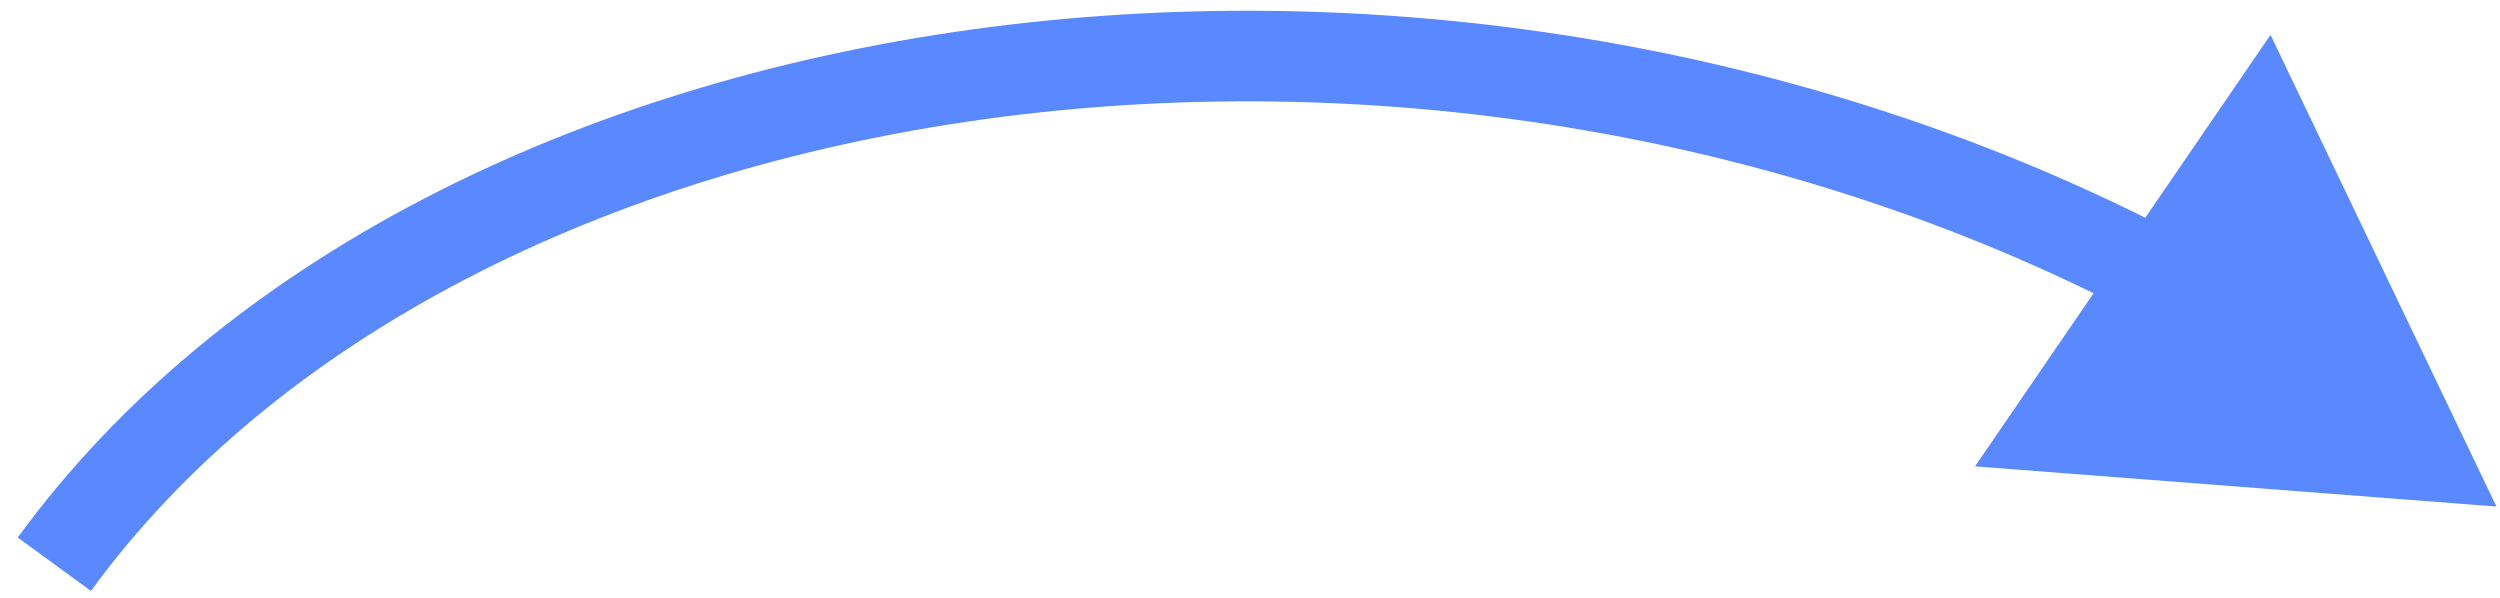
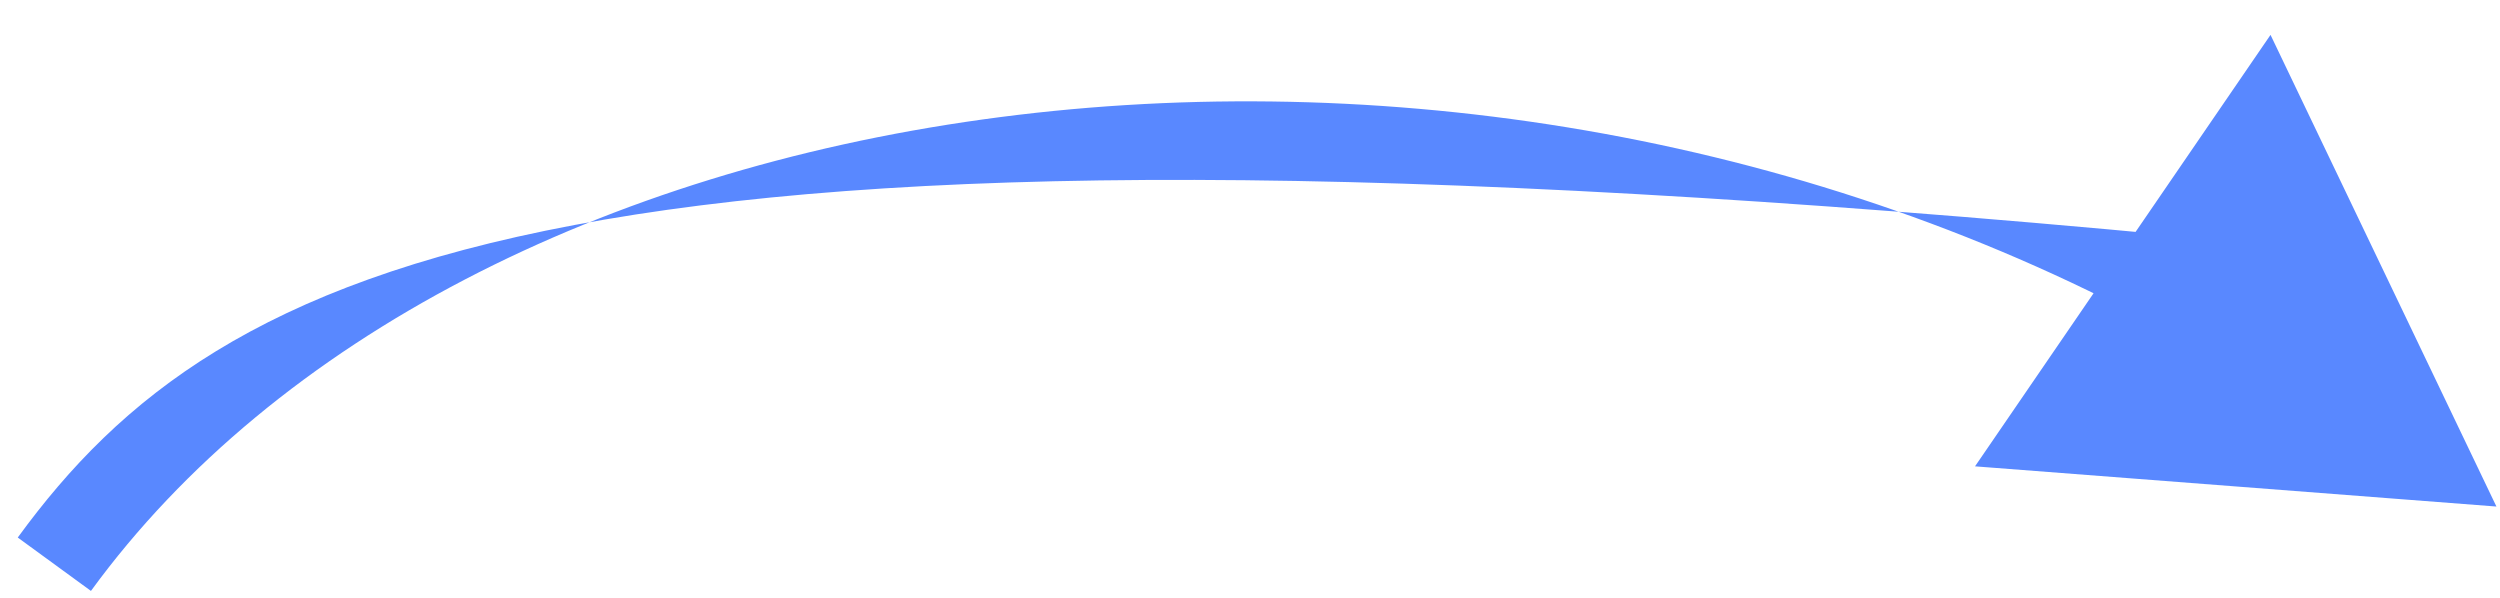
<svg xmlns="http://www.w3.org/2000/svg" width="138" height="33" viewBox="0 0 138 33" fill="none">
-   <path d="M137.803 27.961L125.333 1.925L109.021 25.742L137.803 27.961ZM5.02 32.619C15.255 18.585 33.409 9.495 54.241 6.594C75.038 3.697 98.189 7.024 118.078 17.46L120.401 13.033C99.523 2.077 75.307 -1.389 53.551 1.641C31.831 4.667 12.249 14.222 0.98 29.672L5.02 32.619Z" fill="#5988FF" />
+   <path d="M137.803 27.961L125.333 1.925L109.021 25.742L137.803 27.961ZM5.02 32.619C15.255 18.585 33.409 9.495 54.241 6.594C75.038 3.697 98.189 7.024 118.078 17.46L120.401 13.033C31.831 4.667 12.249 14.222 0.98 29.672L5.02 32.619Z" fill="#5988FF" />
</svg>